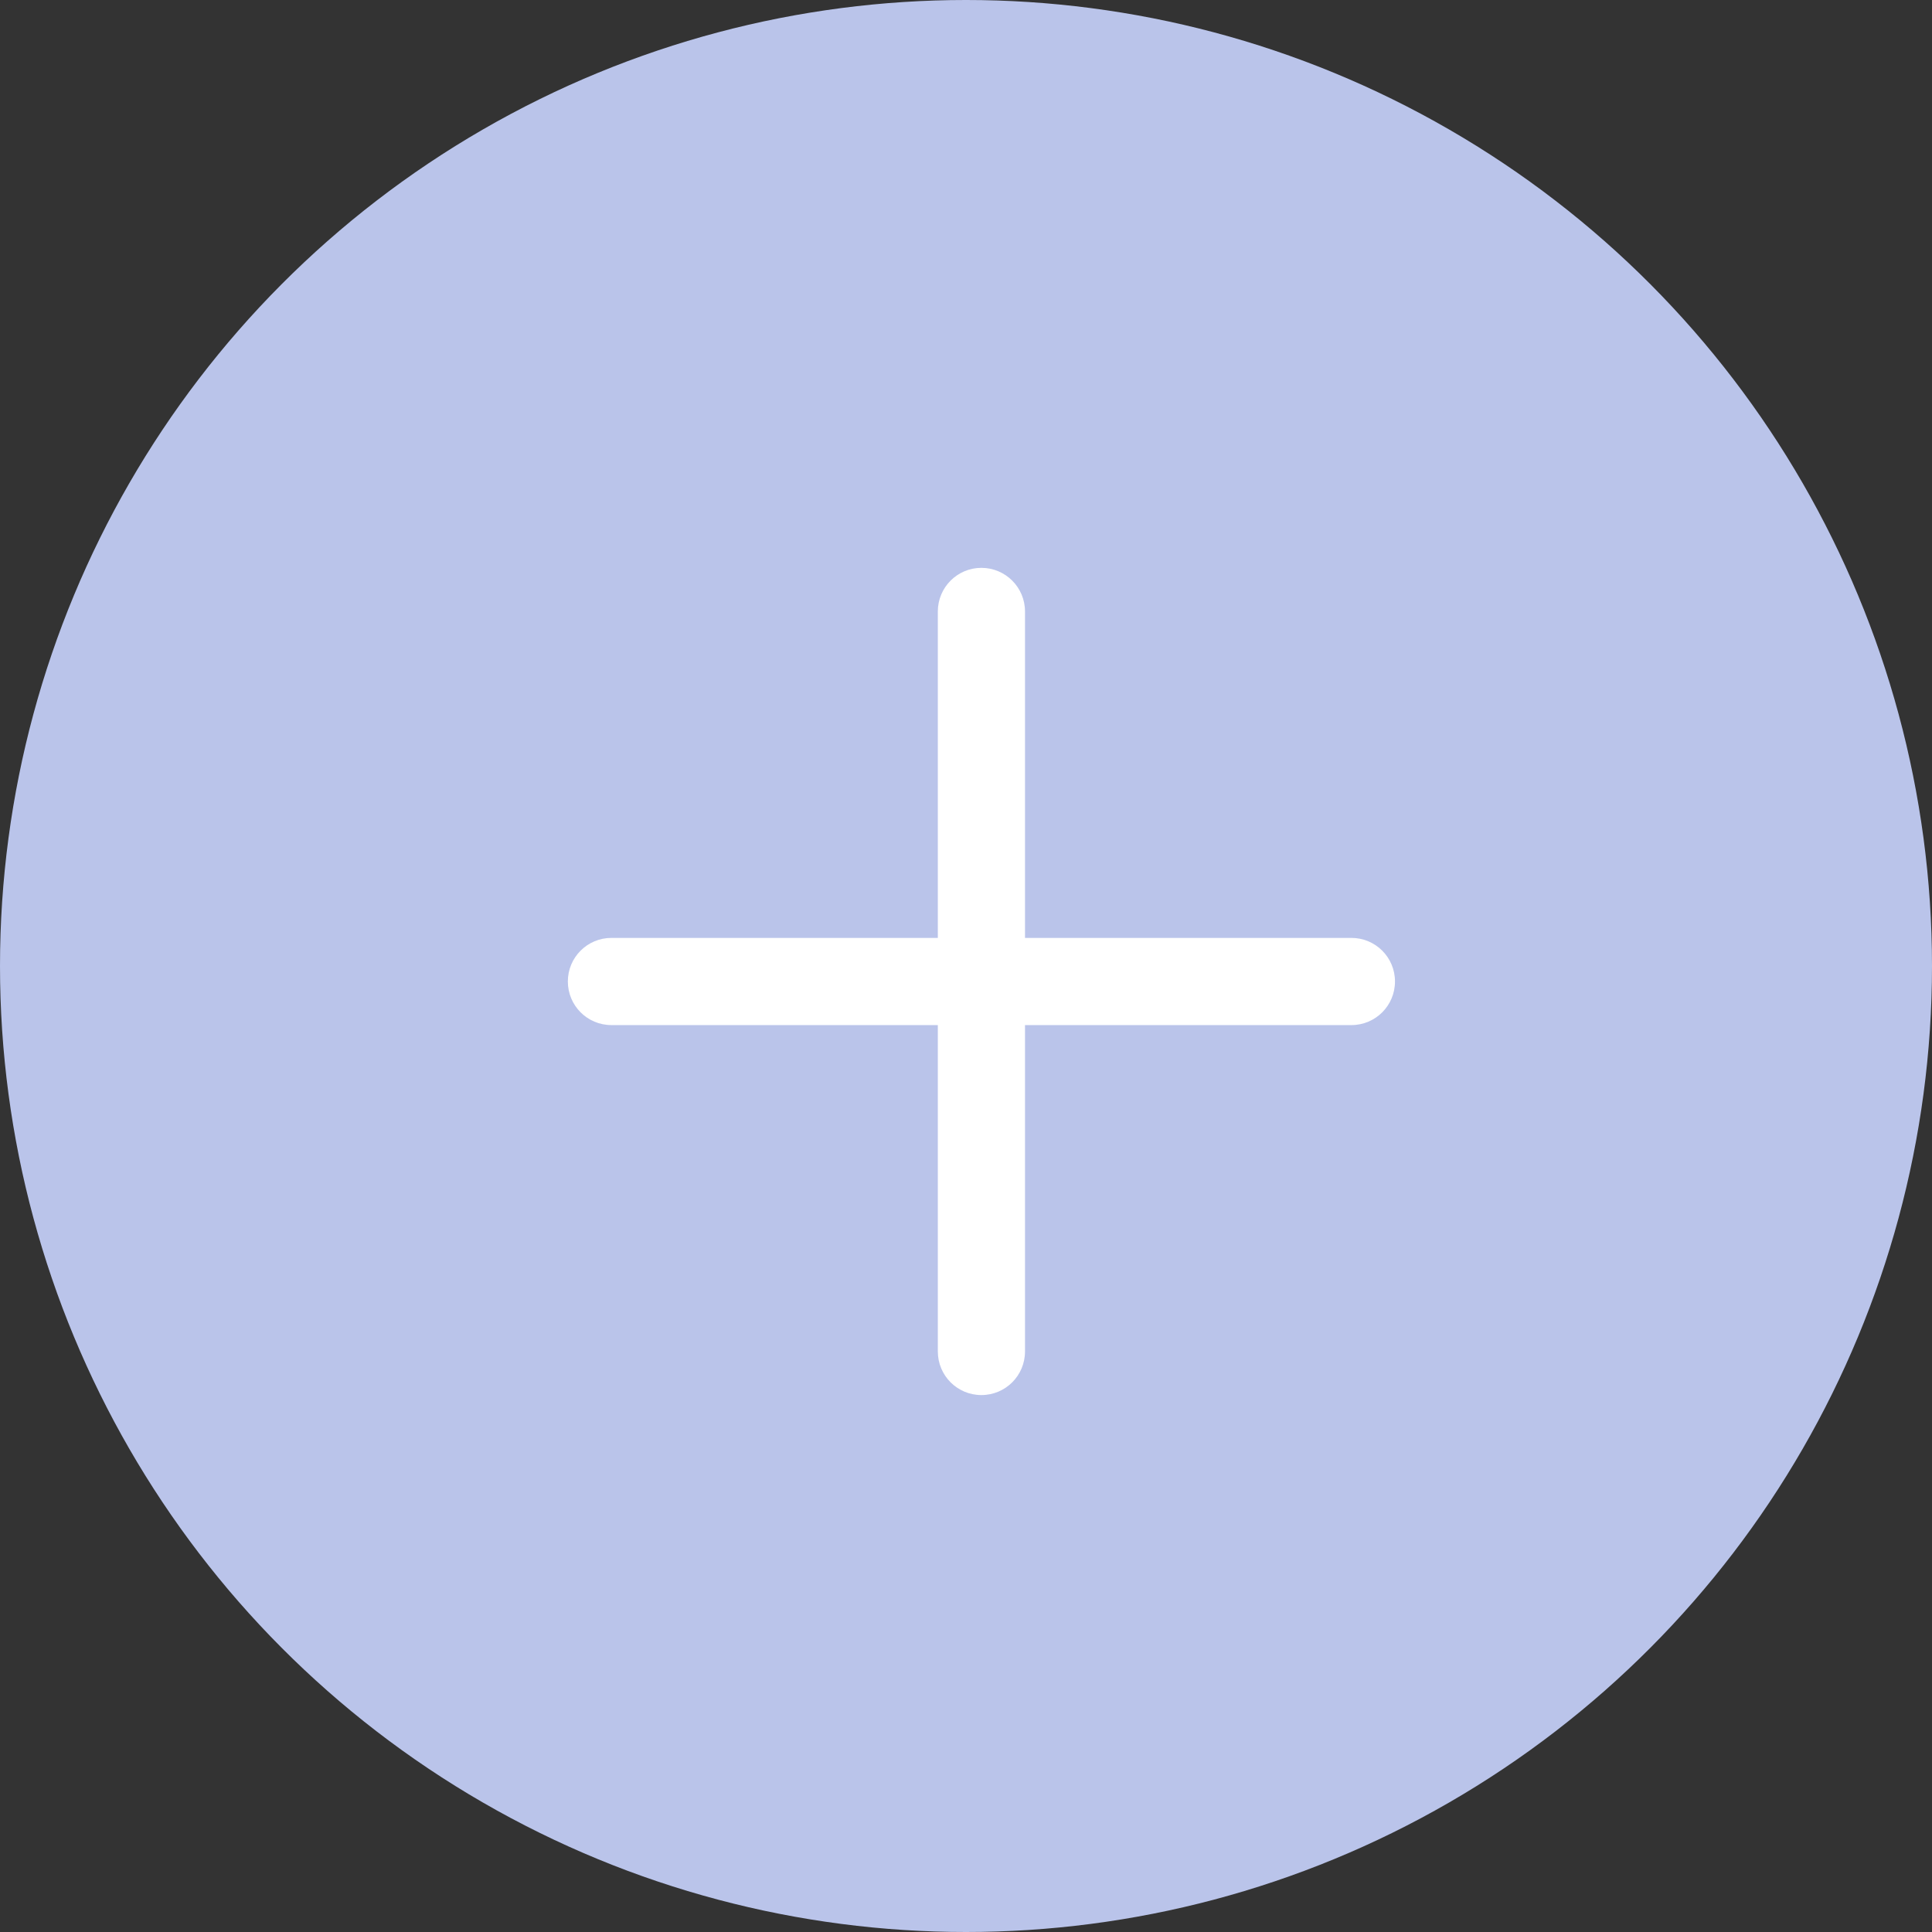
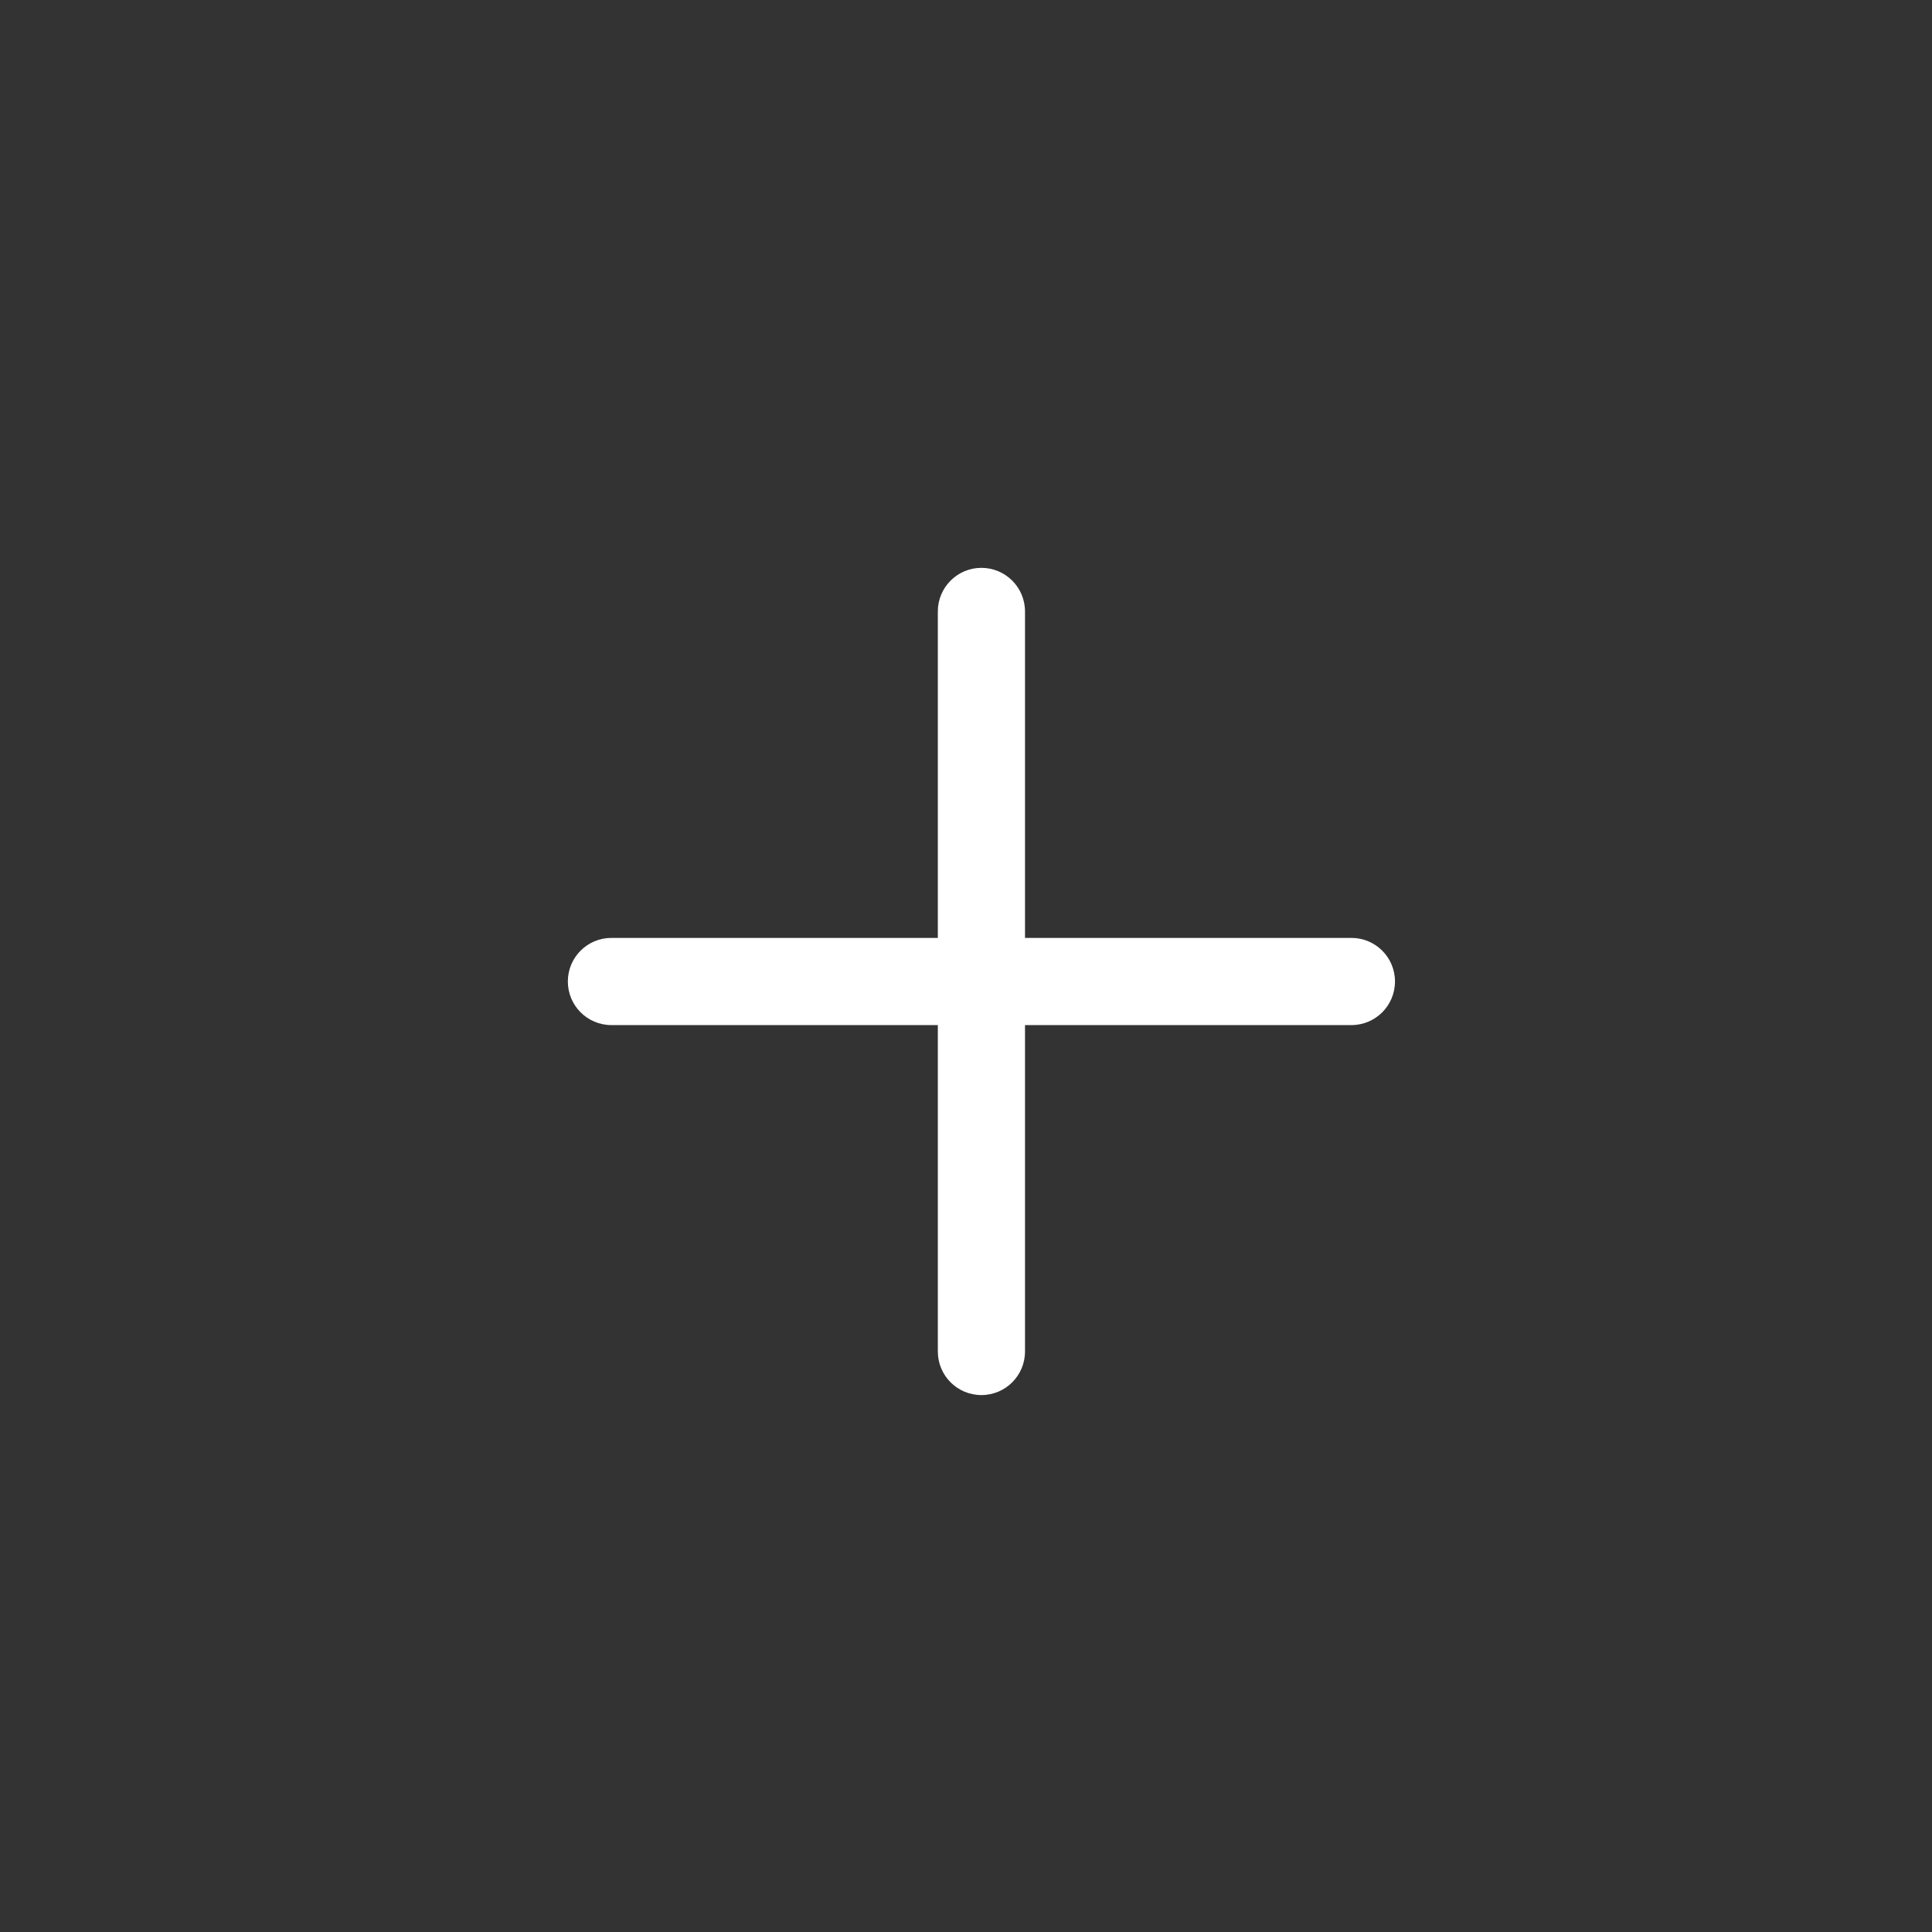
<svg xmlns="http://www.w3.org/2000/svg" width="24" height="24" viewBox="0 0 24 24" fill="none">
  <rect x="0" y="0" width="24" height="24" fill="#333333" stroke="none" />
-   <circle cx="12" cy="12" r="12" fill="#BAC4EA" />
  <g clip-path="url(#clip0_556_2280)">
    <path fill-rule="evenodd" clip-rule="evenodd" d="M12.191 7.054C12.491 7.054 12.733 7.297 12.733 7.596L12.733 11.651L16.788 11.651C17.087 11.651 17.329 11.893 17.329 12.192C17.329 12.492 17.087 12.734 16.788 12.734L12.733 12.734L12.733 16.788C12.733 17.088 12.491 17.33 12.191 17.33C11.892 17.33 11.65 17.088 11.65 16.788L11.65 12.734L7.595 12.734C7.296 12.734 7.054 12.492 7.054 12.192C7.054 11.893 7.296 11.651 7.595 11.651L11.65 11.651L11.65 7.596C11.65 7.297 11.892 7.054 12.191 7.054Z" fill="white" />
  </g>
  <defs>
    <clipPath id="clip0_556_2280">
      <rect width="13" height="13" fill="white" transform="translate(12.191 3) rotate(45)" />
    </clipPath>
  </defs>
</svg>